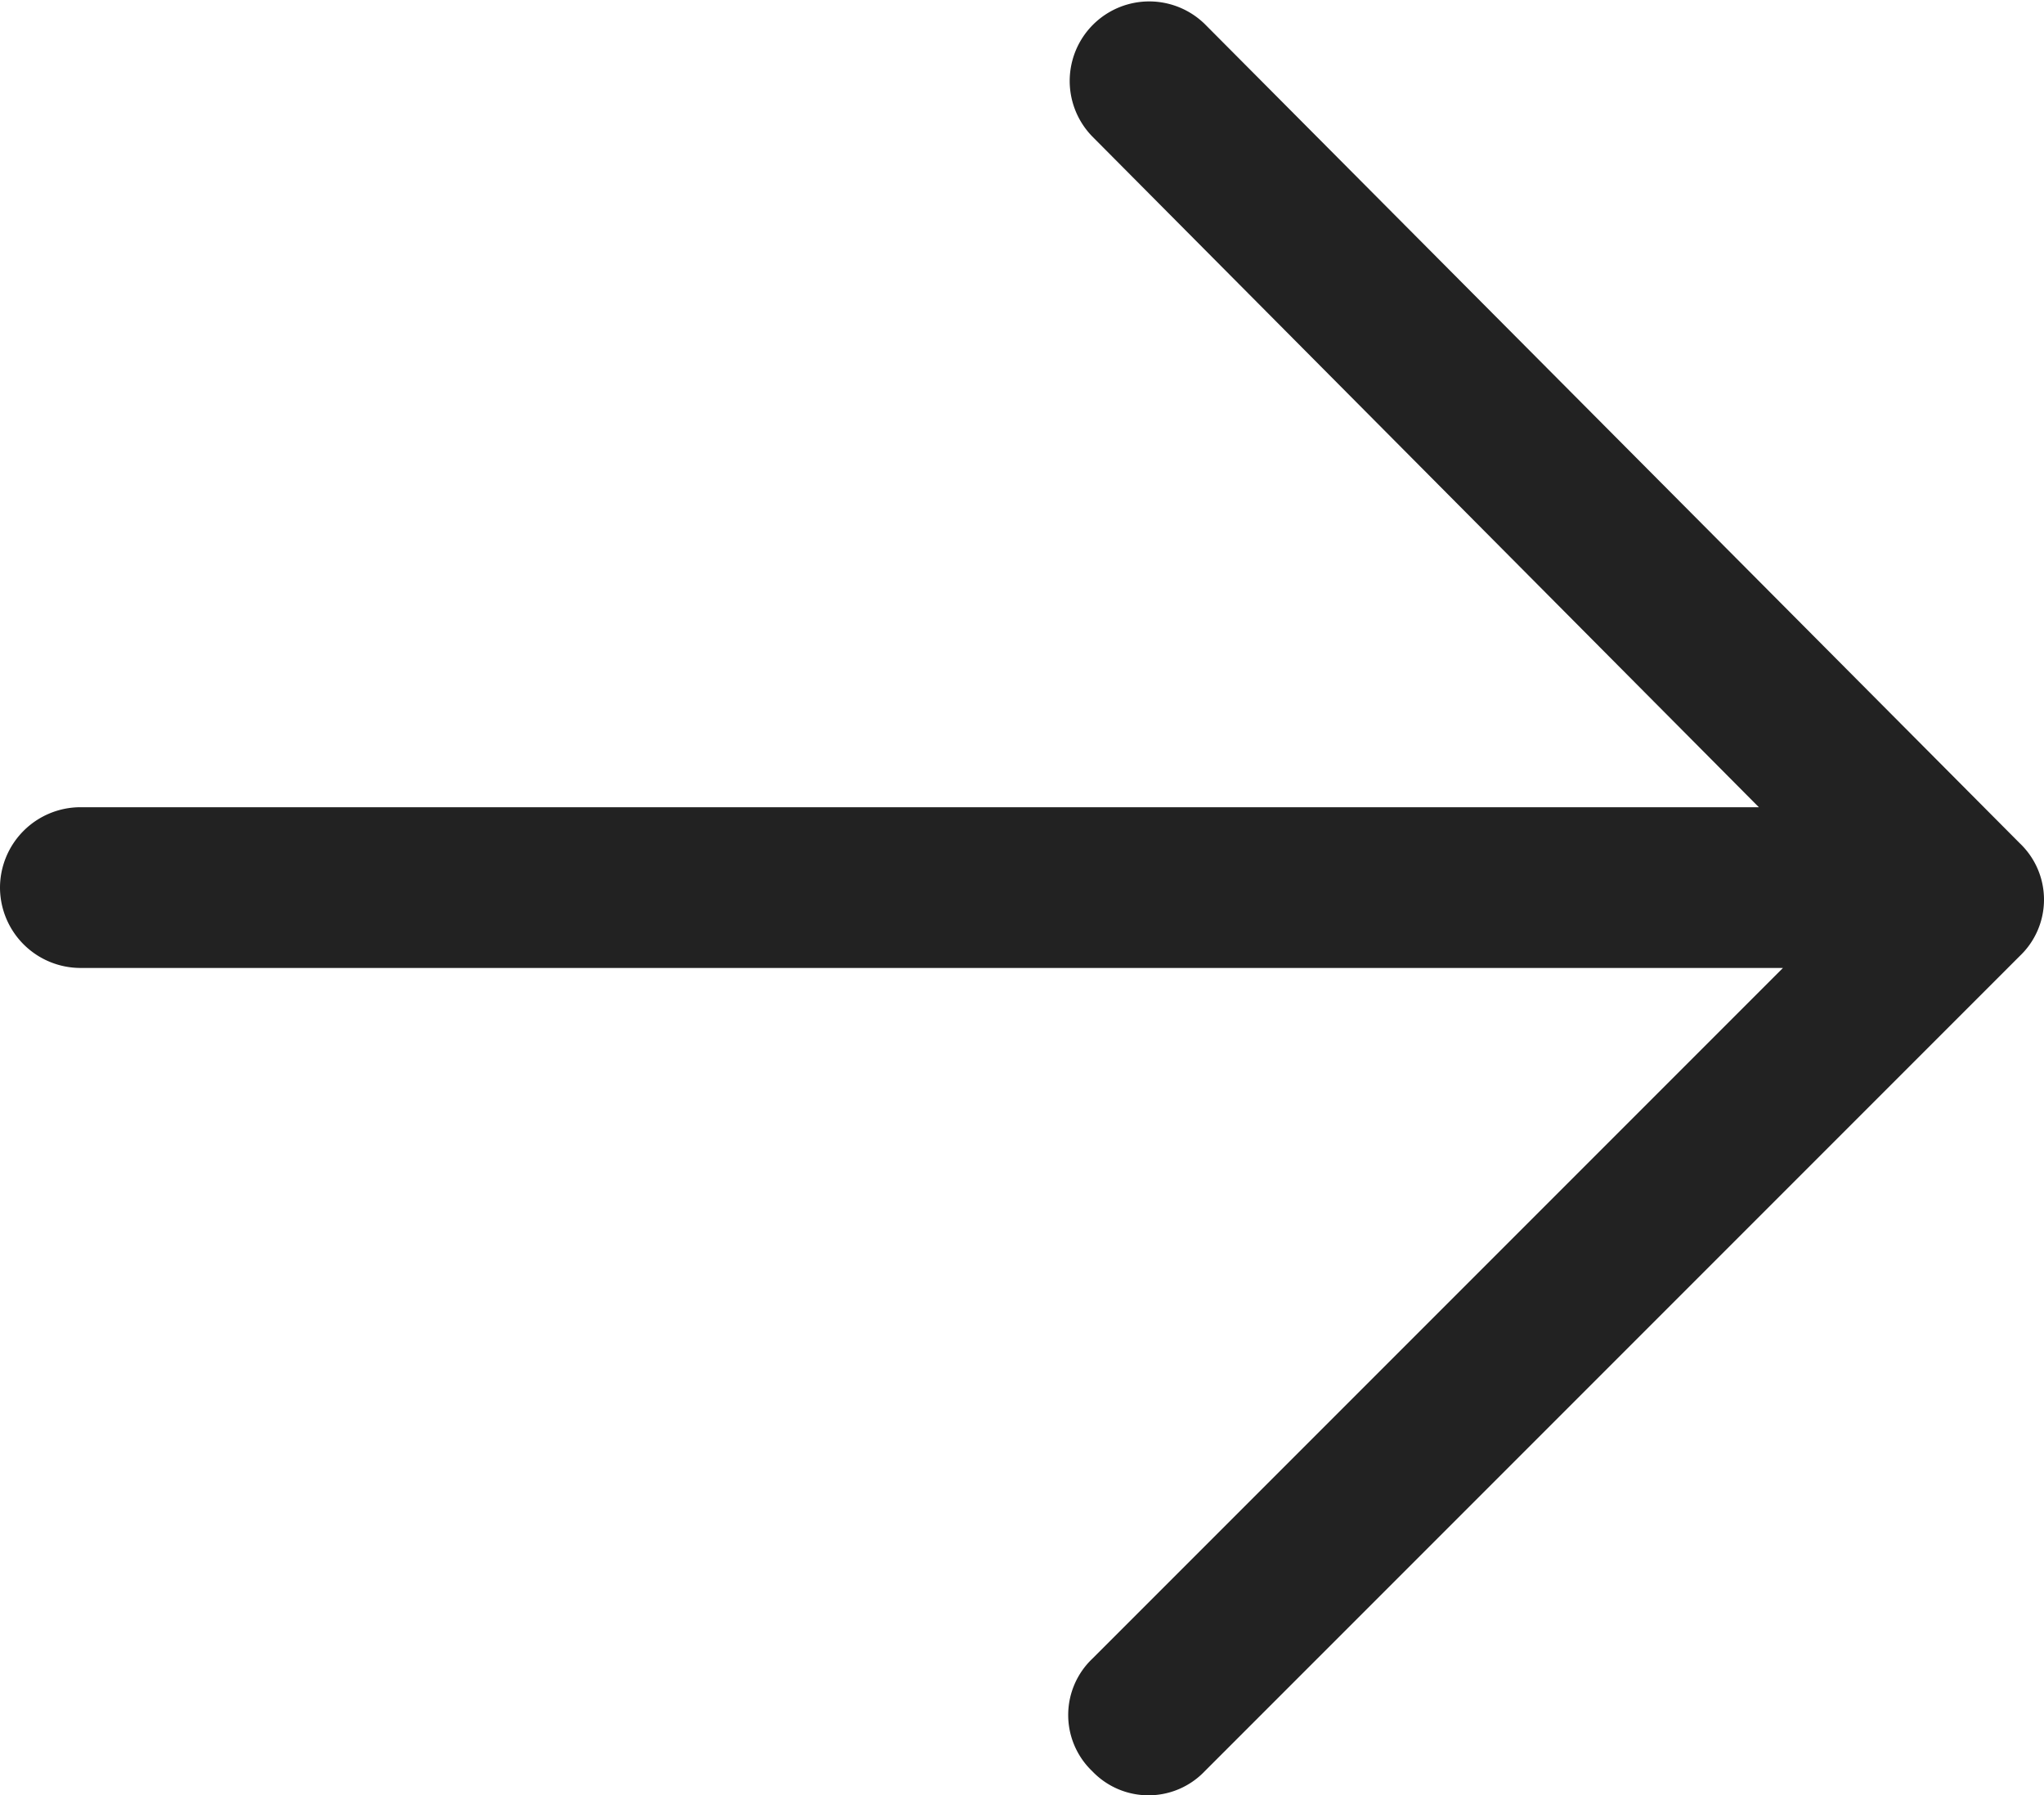
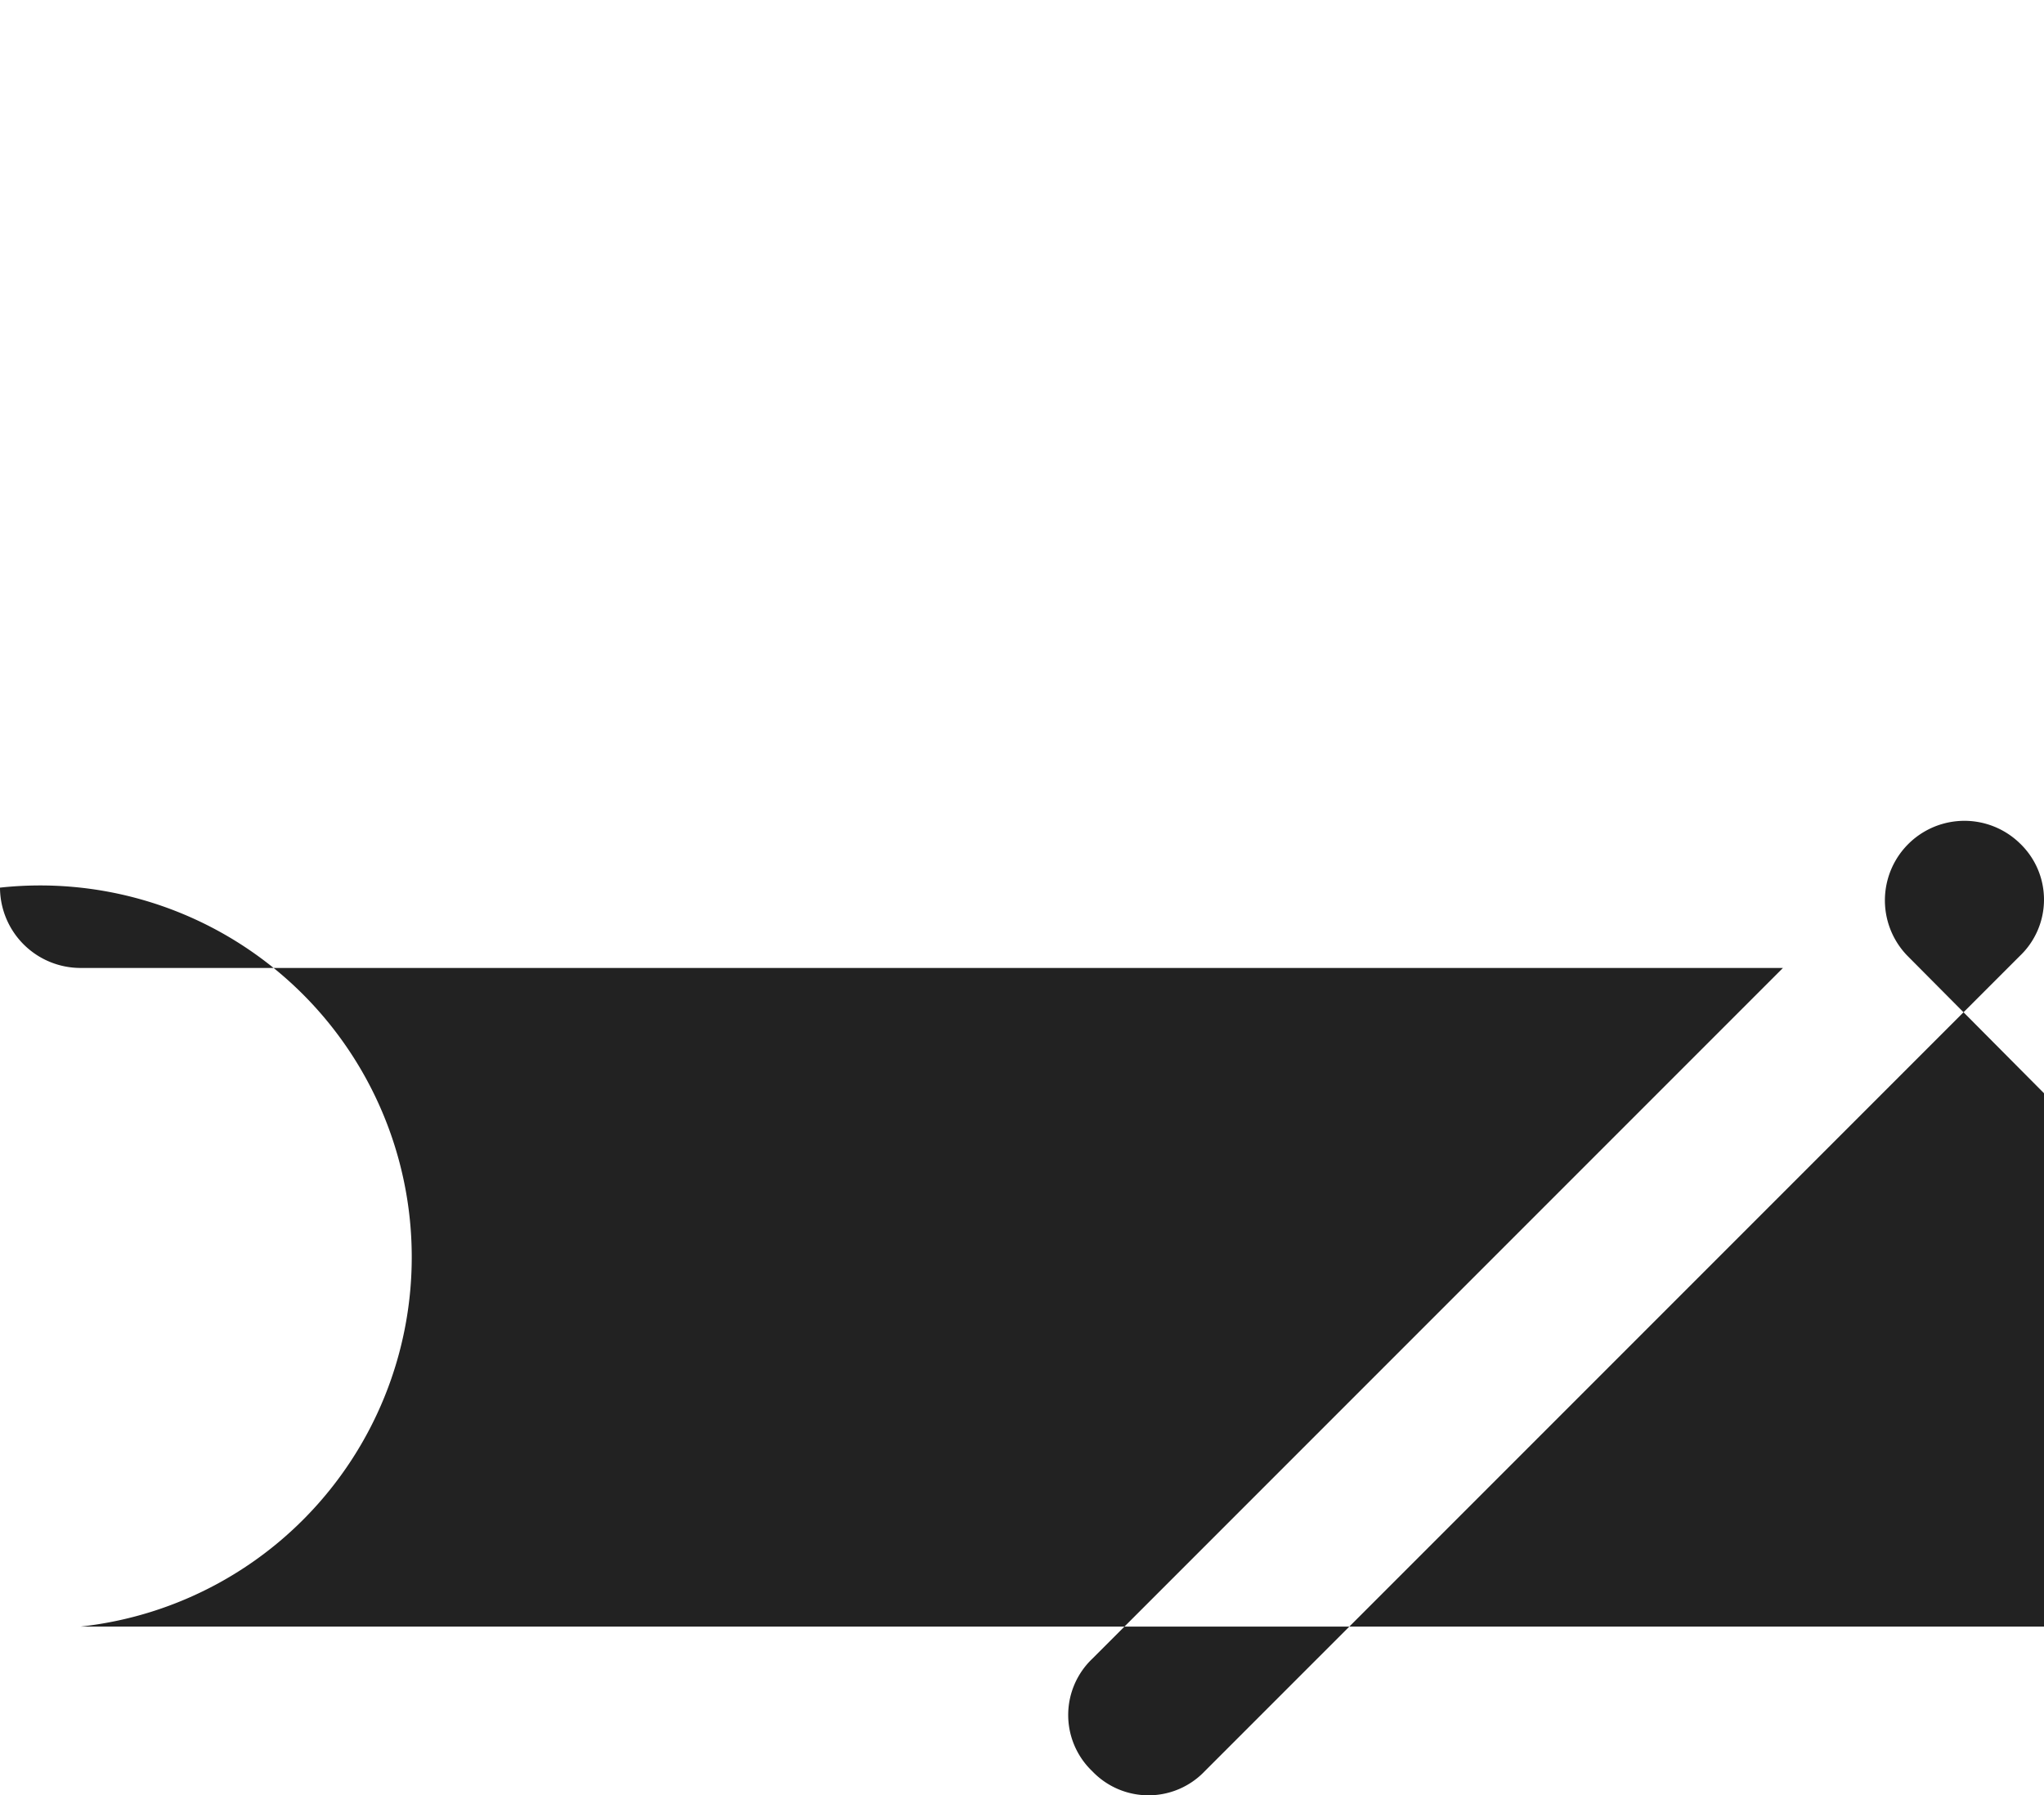
<svg xmlns="http://www.w3.org/2000/svg" width="23.341" height="20.498" viewBox="0 0 23.341 20.498">
-   <path id="noun_Arrow_70942" d="M37.034,46.441a.92.92,0,0,0,.917-.917V26.081l7.887,7.887a.887.887,0,0,0,1.284,0,.887.887,0,0,0,0-1.284l-9.309-9.309a.887.887,0,0,0-1.284,0l-9.355,9.309a.908.908,0,0,0,1.284,1.284l7.658-7.612V45.524A.92.92,0,0,0,37.034,46.441Z" transform="translate(46.441 -26.9) rotate(90)" fill="#222" />
+   <path id="noun_Arrow_70942" d="M37.034,46.441a.92.92,0,0,0,.917-.917V26.081l7.887,7.887a.887.887,0,0,0,1.284,0,.887.887,0,0,0,0-1.284l-9.309-9.309a.887.887,0,0,0-1.284,0a.908.908,0,0,0,1.284,1.284l7.658-7.612V45.524A.92.92,0,0,0,37.034,46.441Z" transform="translate(46.441 -26.9) rotate(90)" fill="#222" />
</svg>